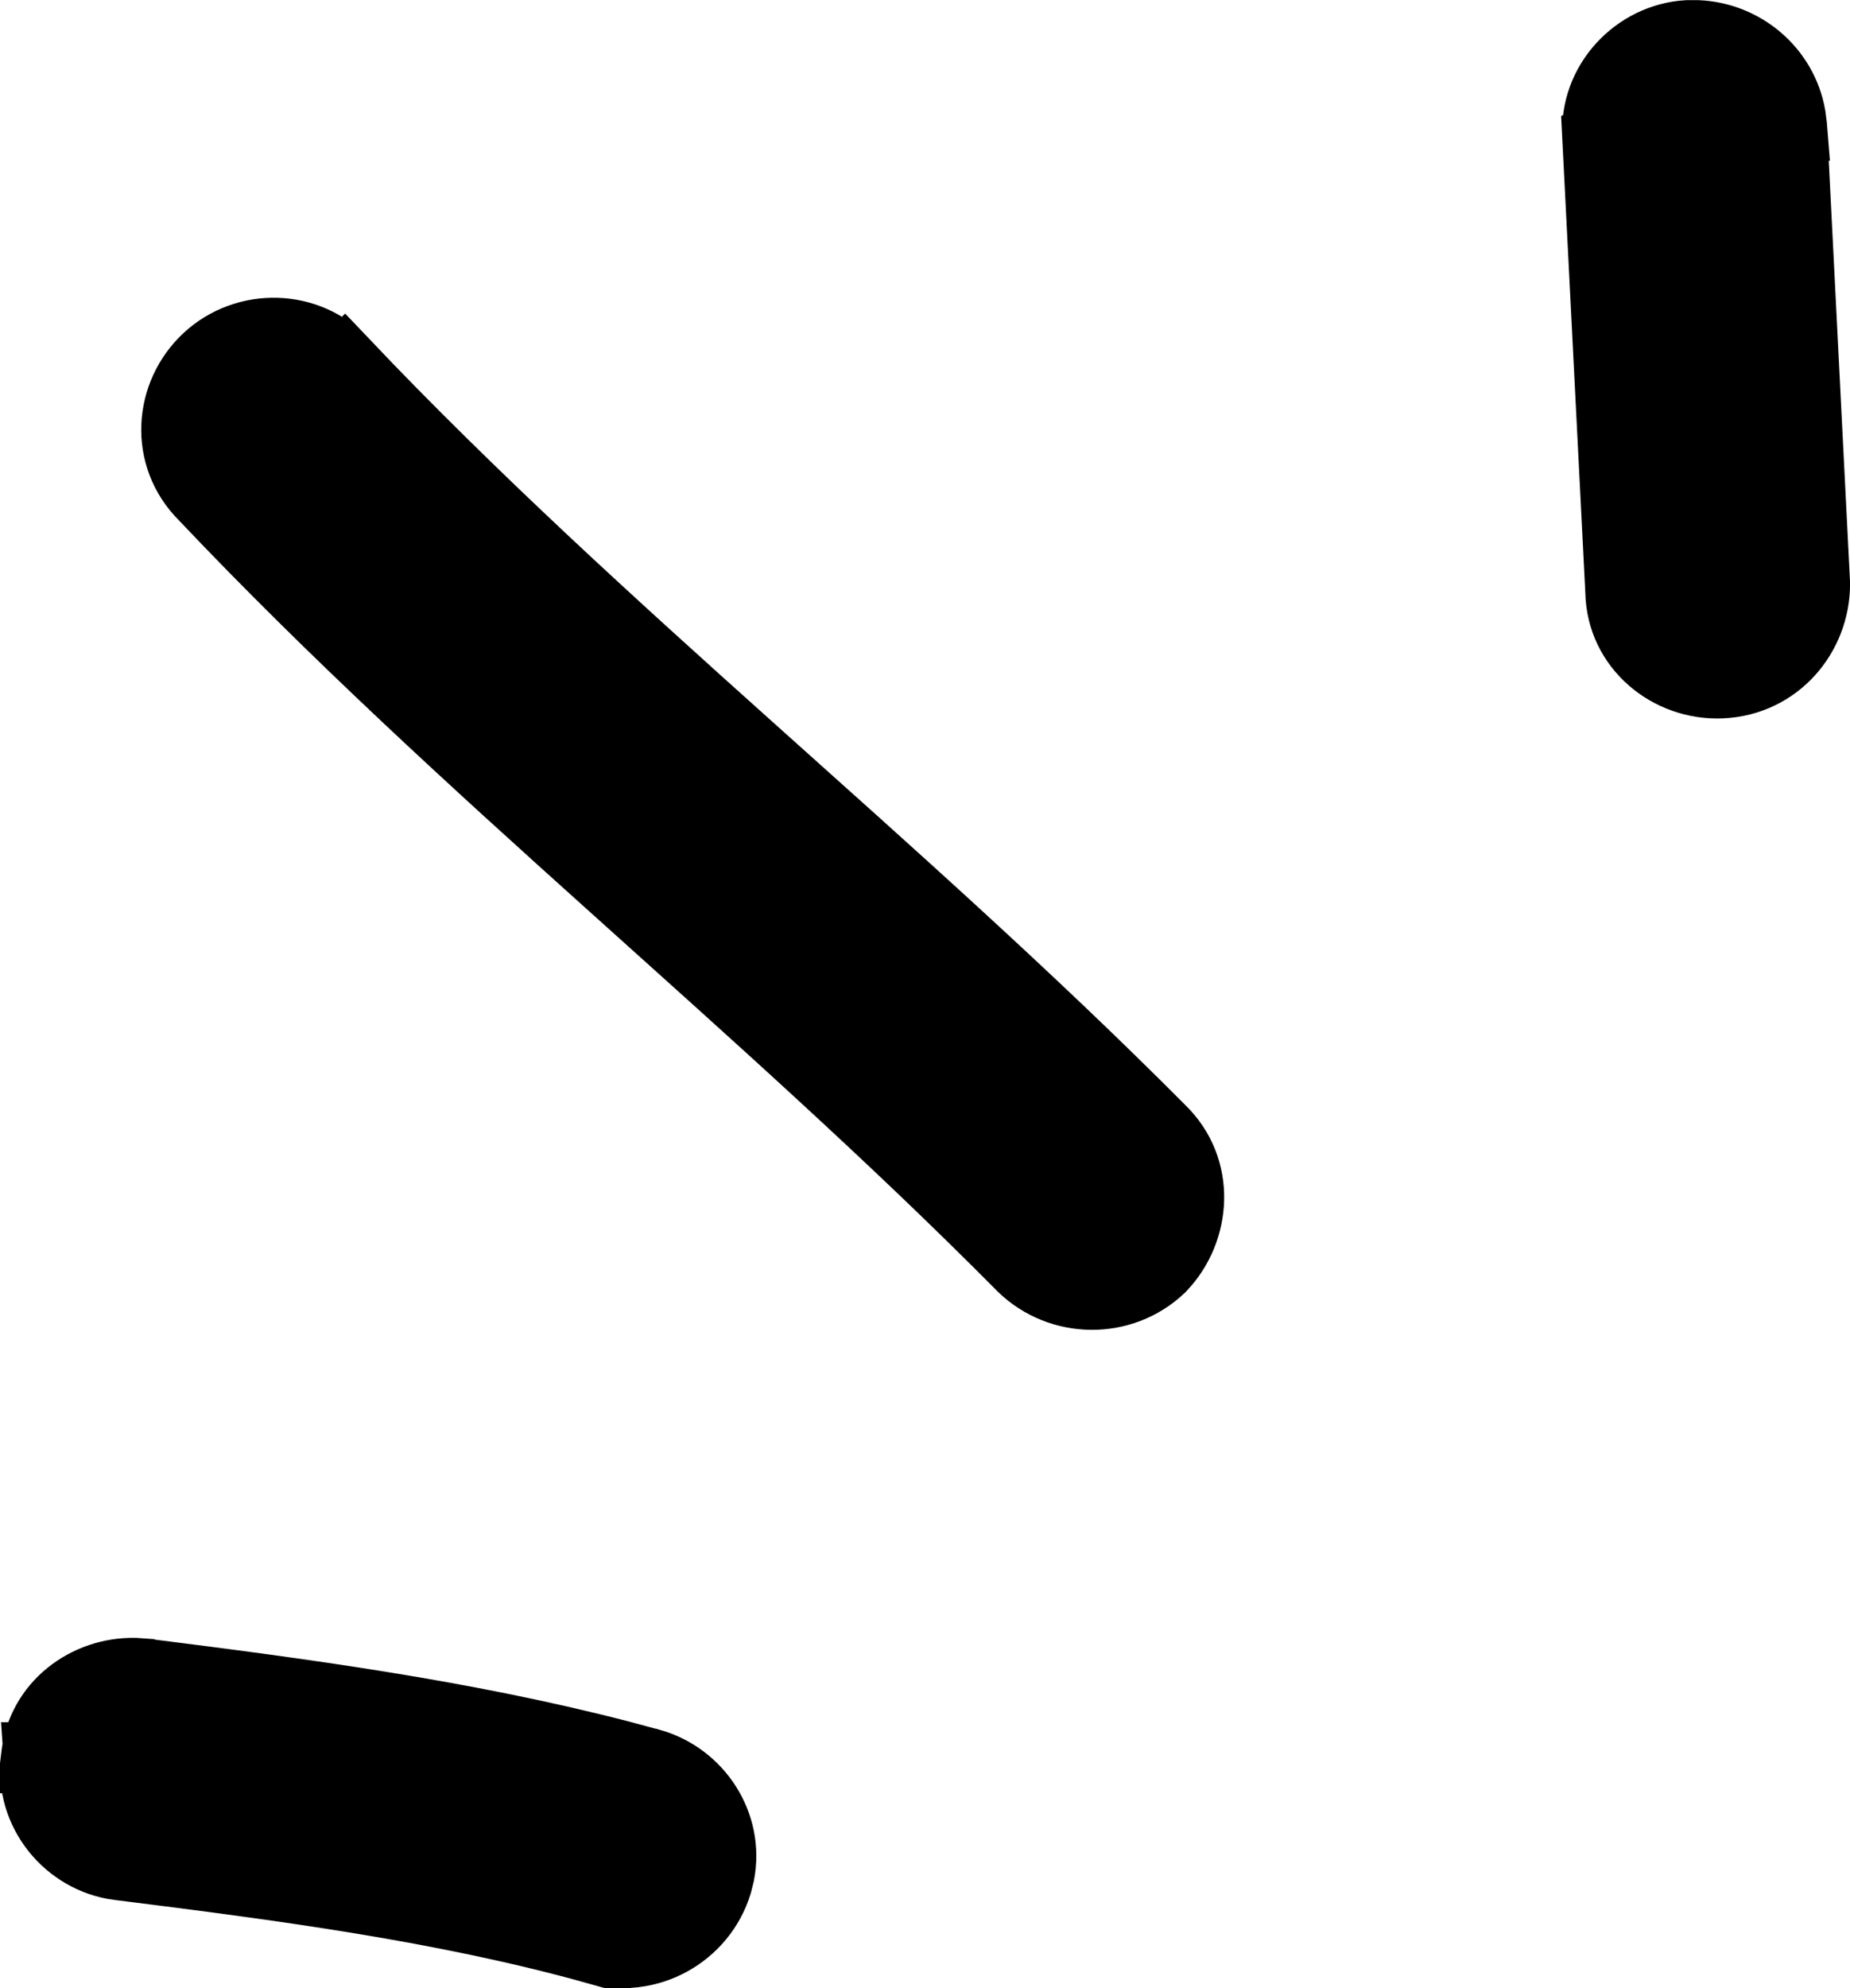
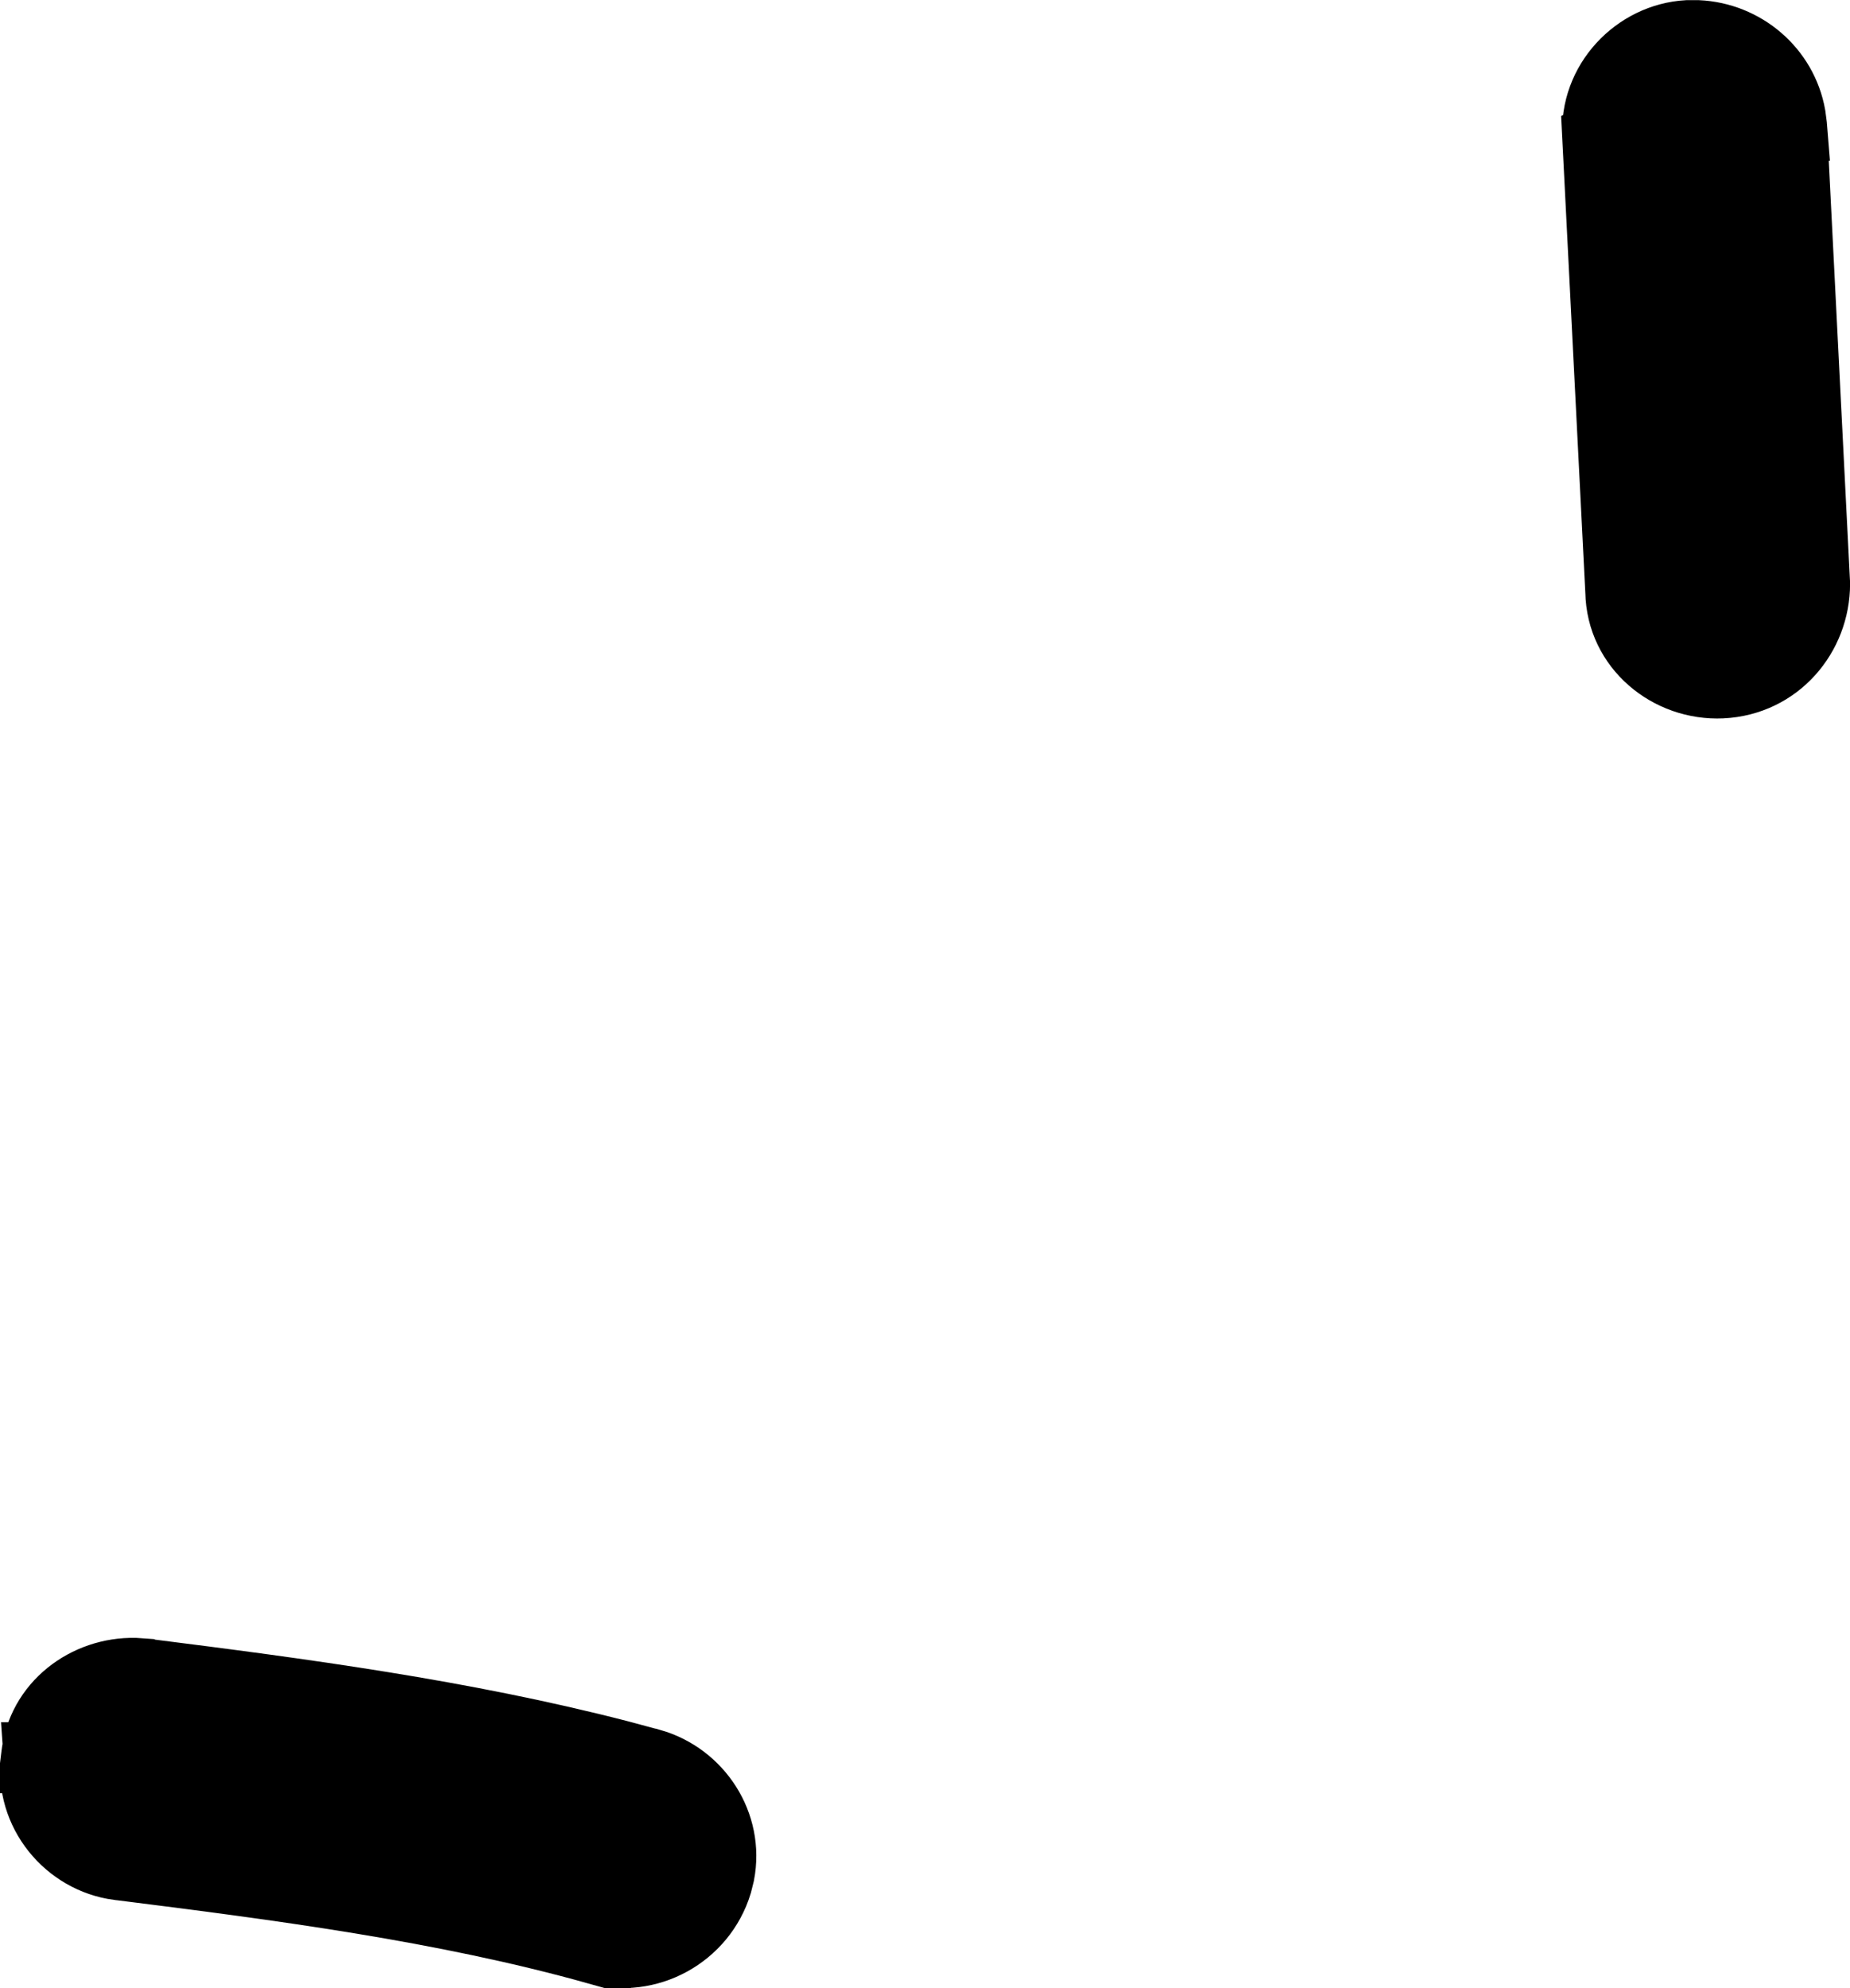
<svg xmlns="http://www.w3.org/2000/svg" width="27" height="29" viewBox="0 0 27 29" fill="none">
  <path d="M2.115 24.401L2.117 24.402C4.387 24.688 6.756 25.001 9.042 25.592L9.499 25.715L9.502 25.715C10.194 25.913 10.653 26.61 10.513 27.333L10.477 27.477C10.249 28.223 9.456 28.657 8.709 28.446V28.447C6.475 27.823 4.086 27.512 1.732 27.217H1.728C0.992 27.12 0.417 26.435 0.512 25.657H0.511C0.512 25.649 0.513 25.64 0.514 25.632C0.515 25.629 0.515 25.625 0.515 25.621H0.516C0.592 24.866 1.266 24.375 1.971 24.391L2.115 24.401Z" fill="black" stroke="black" />
-   <path d="M3.02 5.223C3.587 4.697 4.497 4.715 5.027 5.291L5.028 5.29C6.896 7.257 8.906 9.079 10.939 10.9C12.965 12.715 15.017 14.533 16.948 16.475C17.545 17.054 17.46 17.952 16.964 18.477L16.955 18.487L16.947 18.496C16.376 19.04 15.473 19.028 14.91 18.482L14.904 18.475C12.995 16.55 10.965 14.747 8.928 12.916C6.899 11.094 4.867 9.245 2.971 7.243C2.381 6.657 2.455 5.748 3.02 5.223Z" fill="black" stroke="black" />
  <path d="M26.501 8.516C26.501 9.267 25.94 9.94 25.13 9.979H25.129C24.362 10.014 23.651 9.441 23.637 8.631L23.3 1.994L23.302 1.993C23.25 1.2 23.884 0.544 24.63 0.502H24.777C25.451 0.533 26.027 1.022 26.145 1.688L26.164 1.832L26.165 1.844H26.164C26.276 4.059 26.388 6.275 26.5 8.49L26.501 8.503V8.516Z" fill="black" stroke="black" />
</svg>